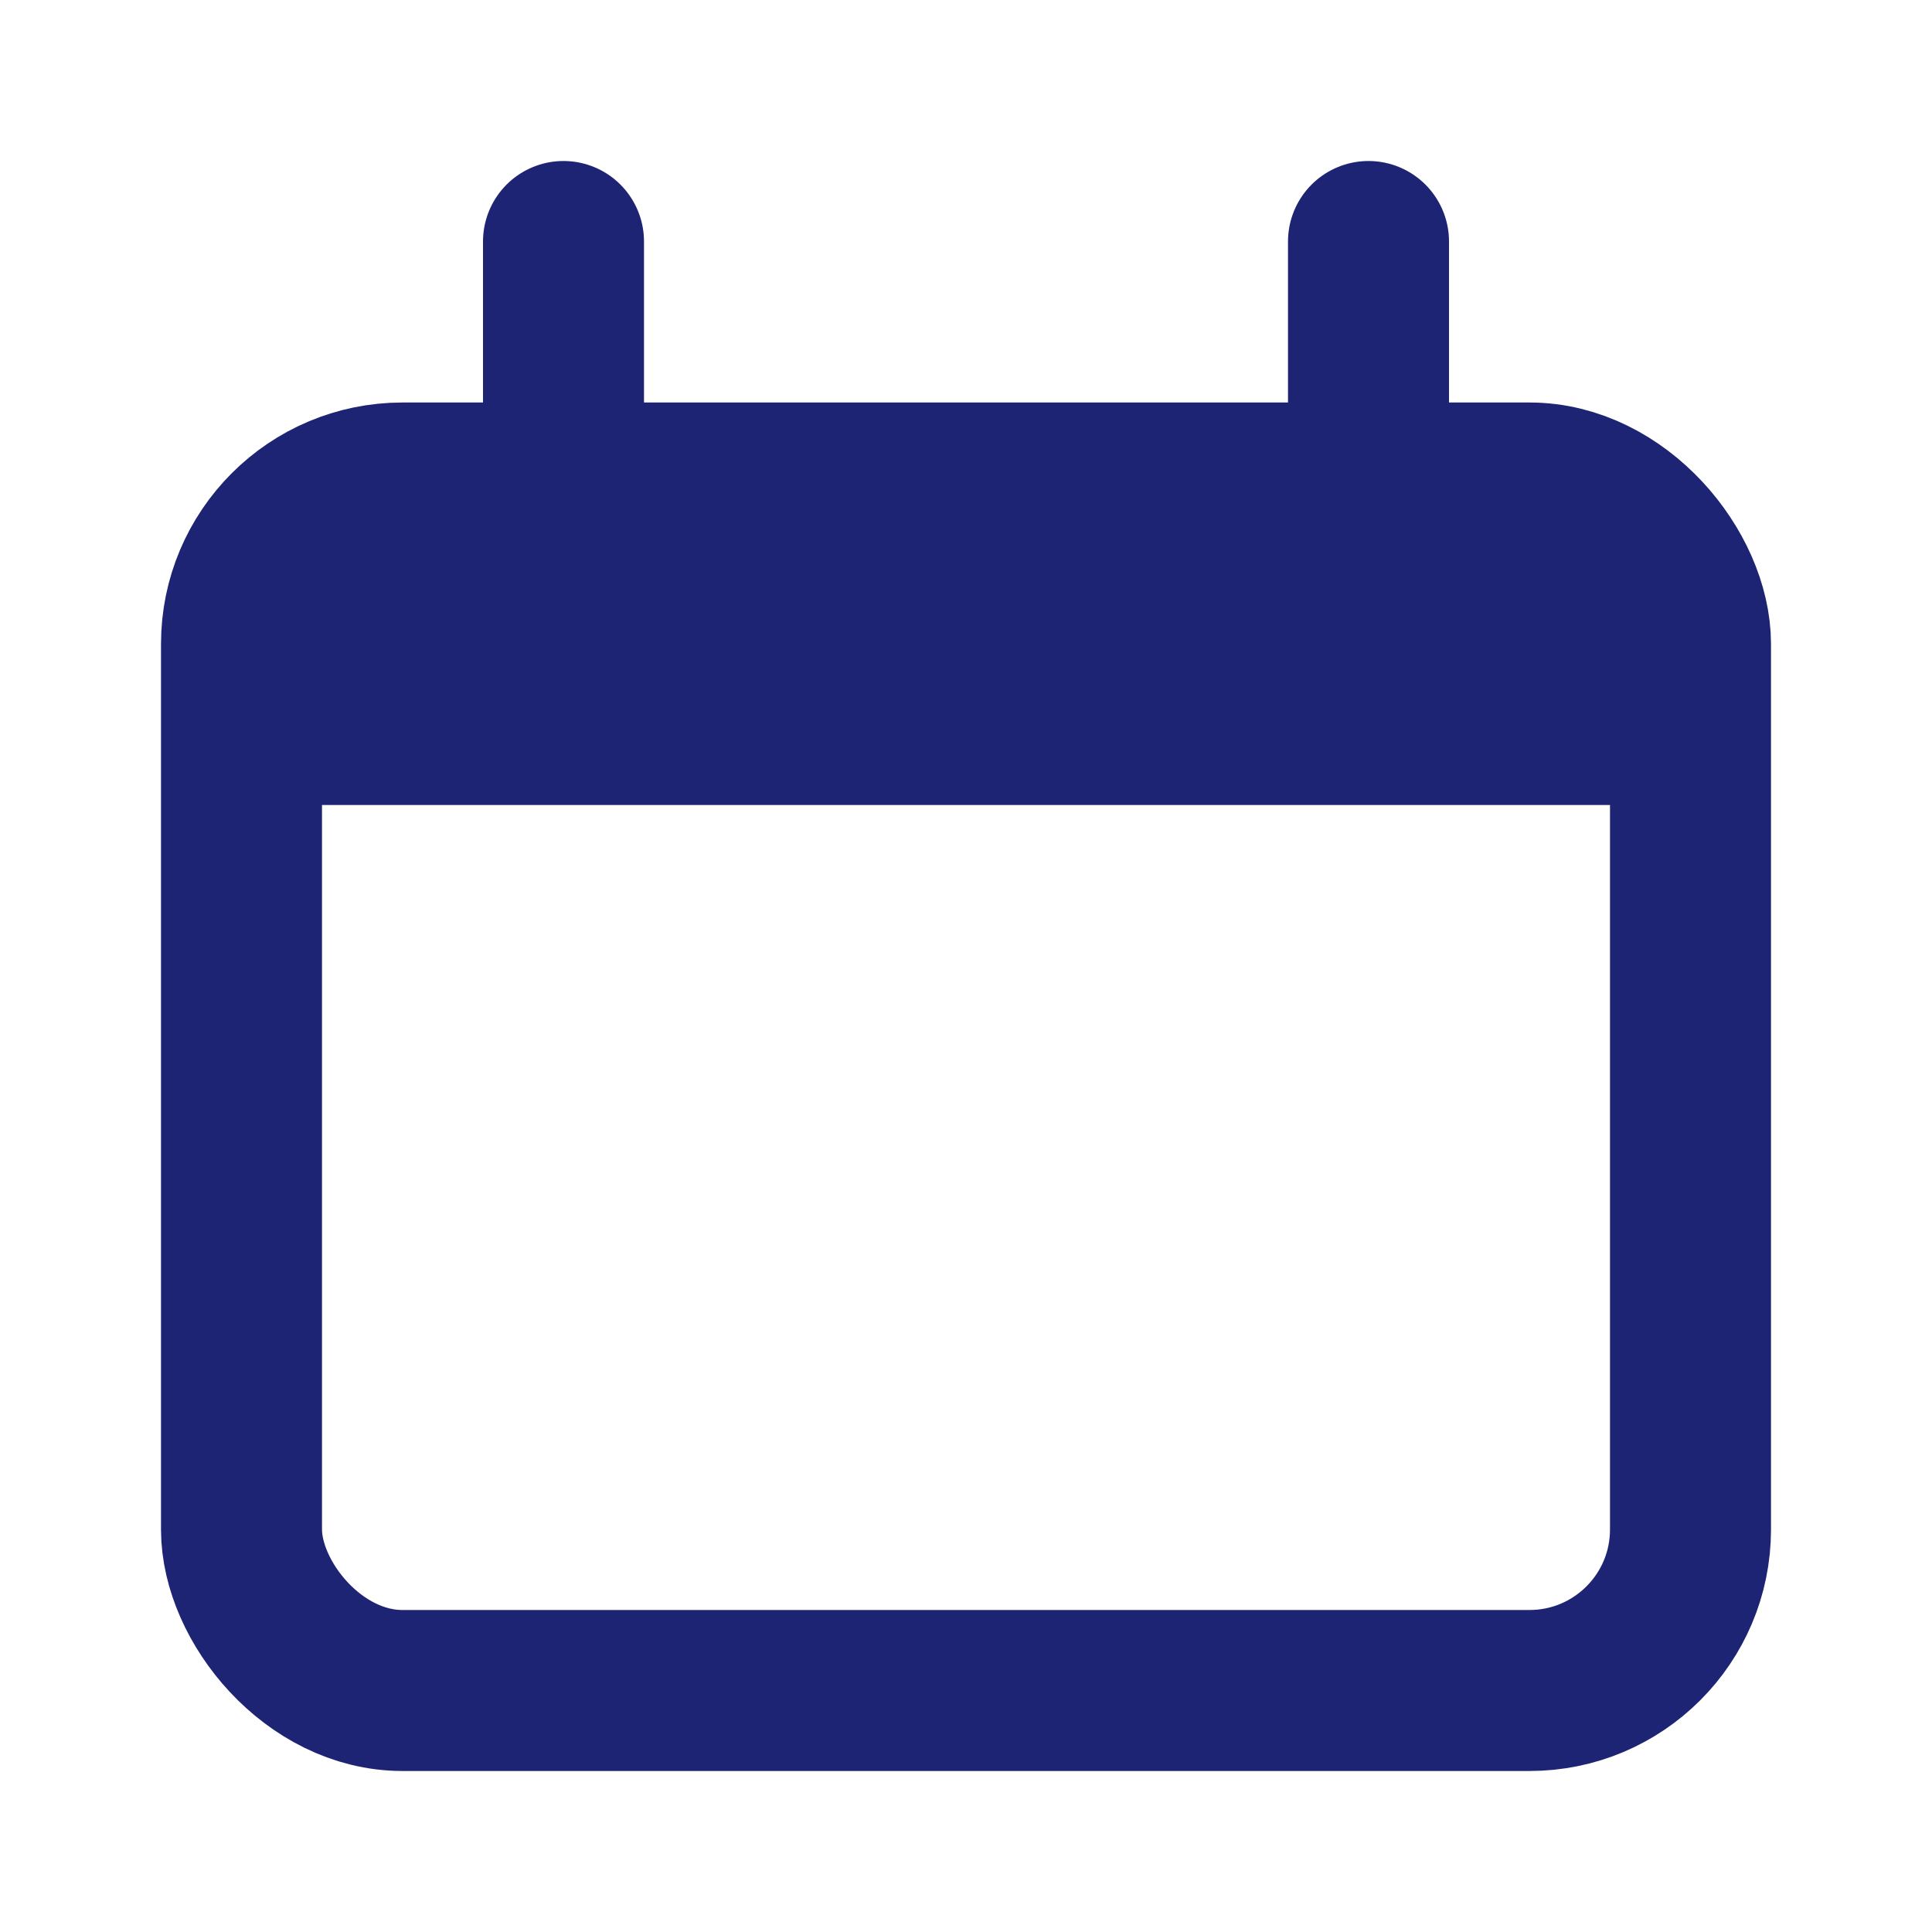
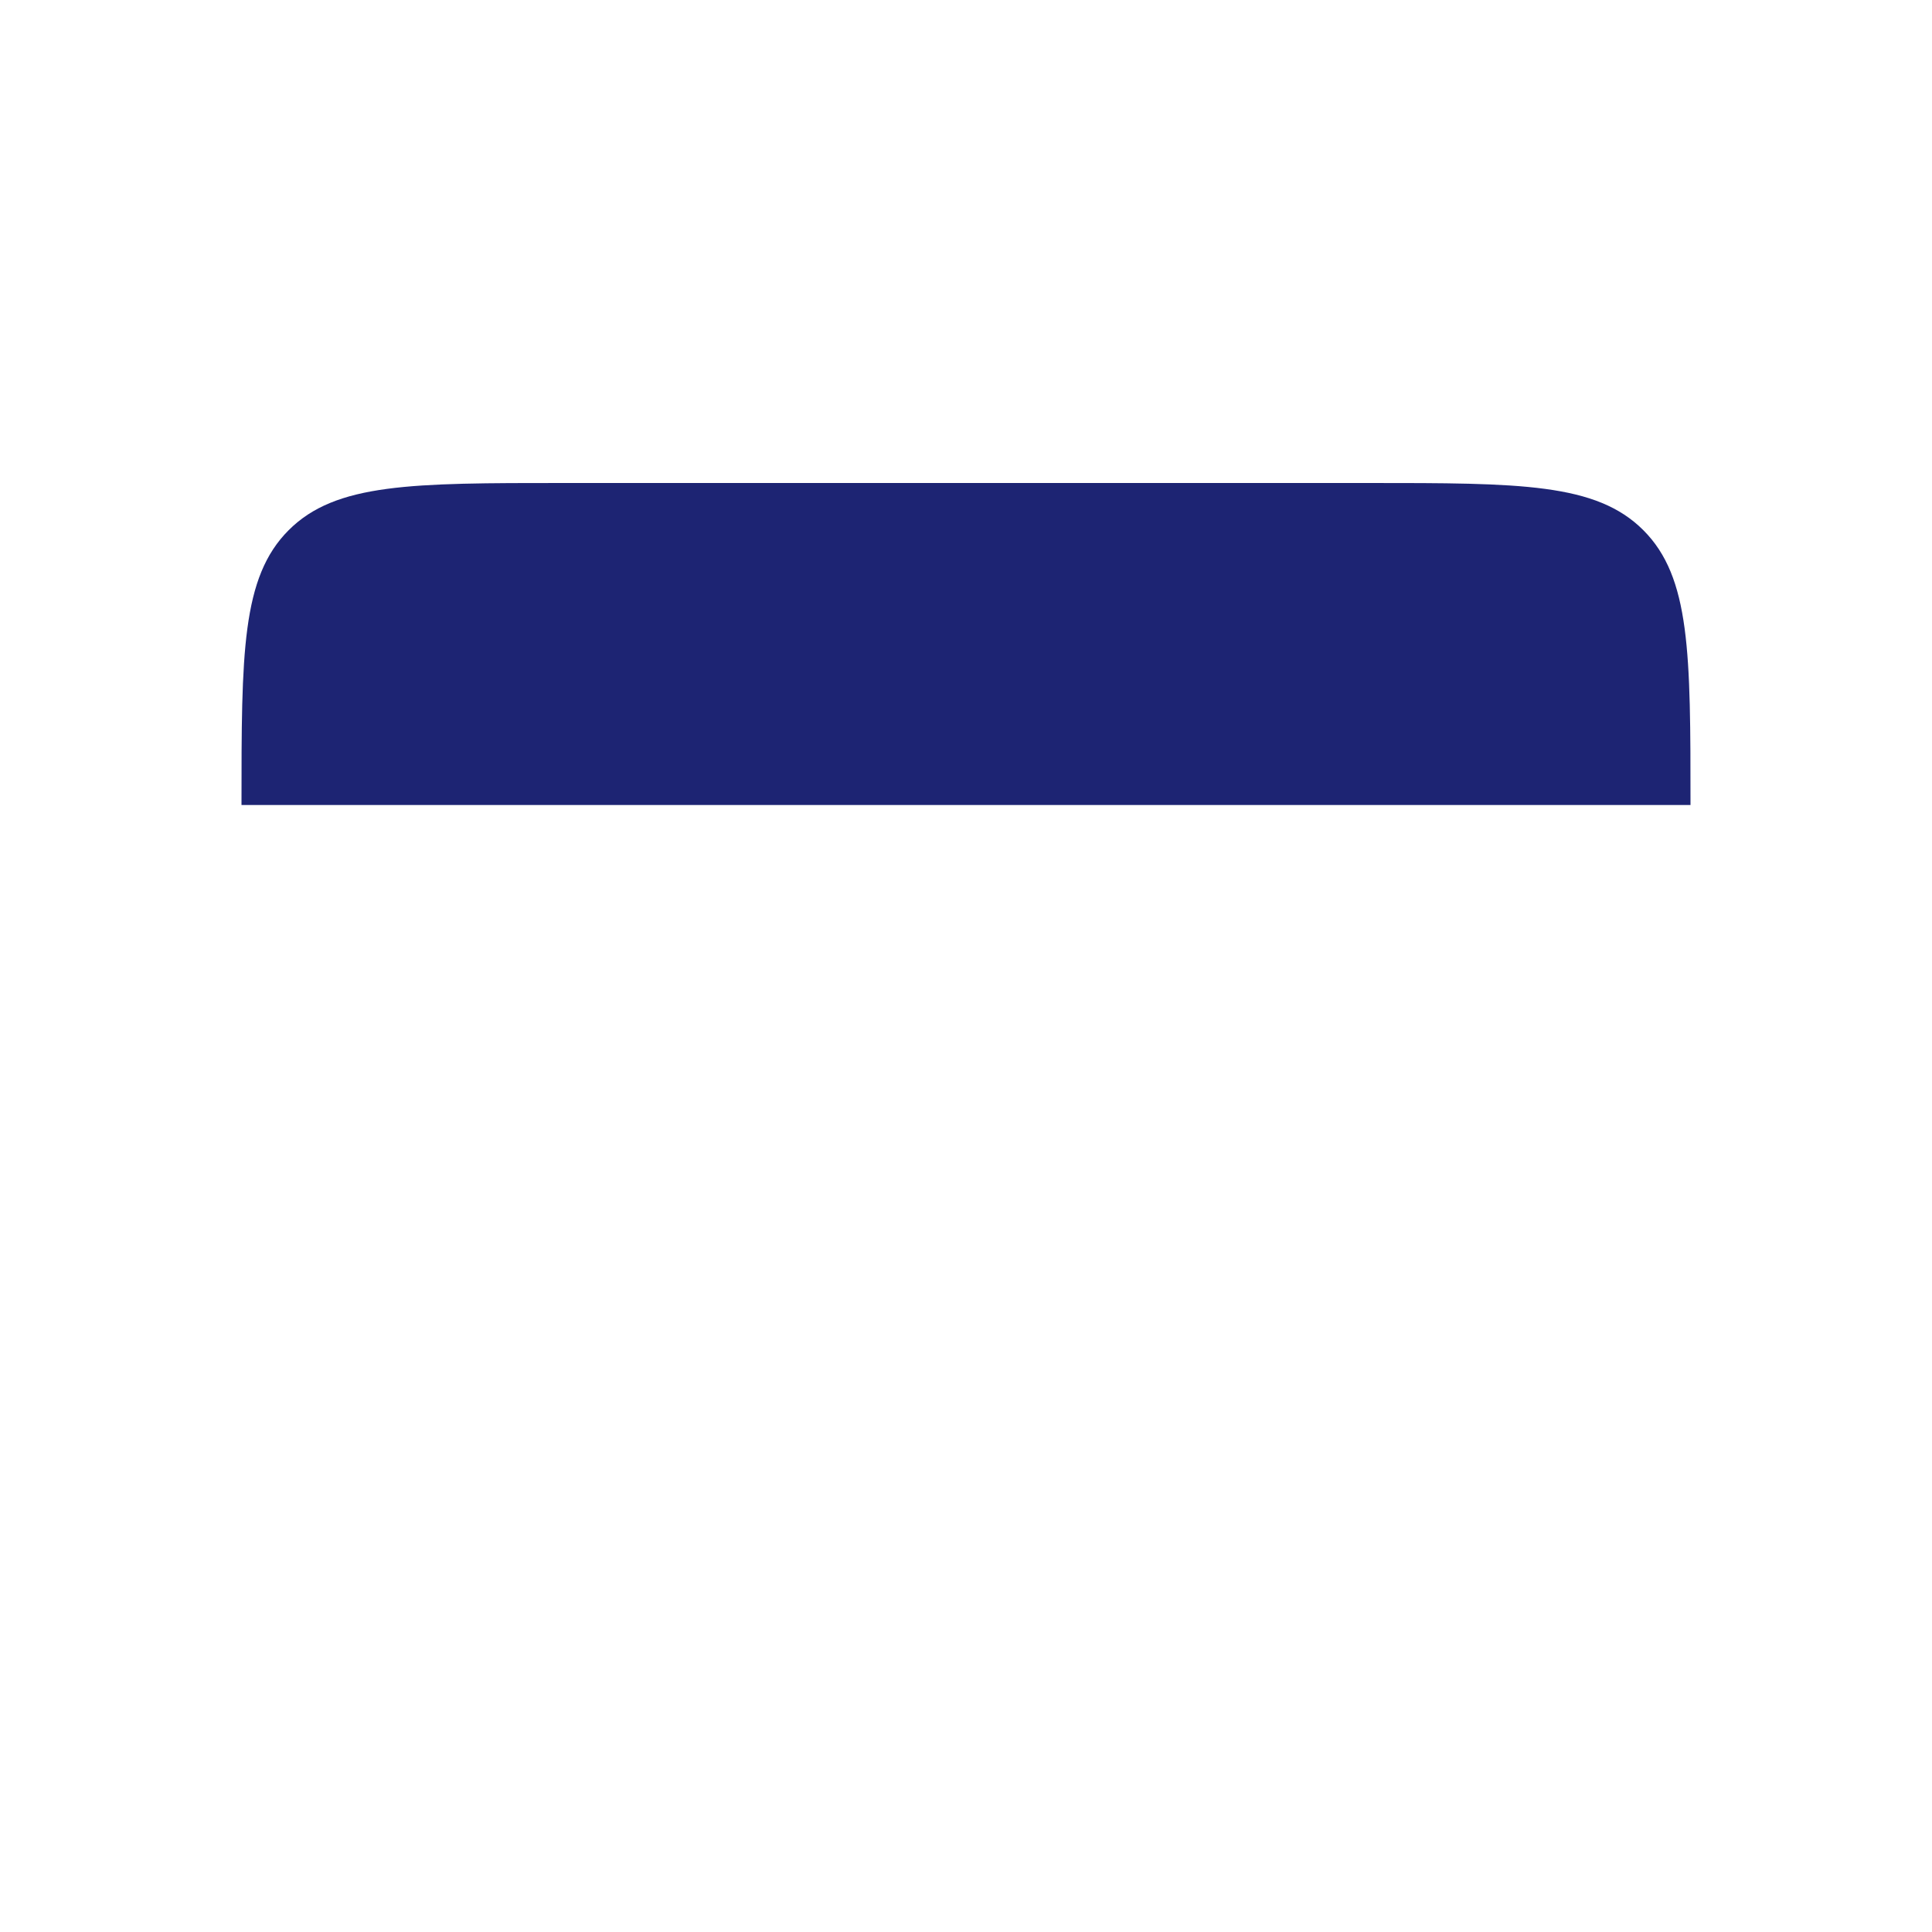
<svg xmlns="http://www.w3.org/2000/svg" width="24" height="24" viewBox="0 0 24 24" fill="none">
-   <rect x="3" y="6" width="18" height="15" rx="2" stroke="#1D2473" stroke-width="2" />
  <path d="M3 10C3 8.114 3 7.172 3.586 6.586C4.172 6 5.114 6 7 6H17C18.886 6 19.828 6 20.414 6.586C21 7.172 21 8.114 21 10V10H3V10Z" fill="#1D2473" />
-   <path d="M7 3L7 6" stroke="#1D2473" stroke-width="2" stroke-linecap="round" />
-   <path d="M17 3L17 6" stroke="#1D2473" stroke-width="2" stroke-linecap="round" />
</svg>